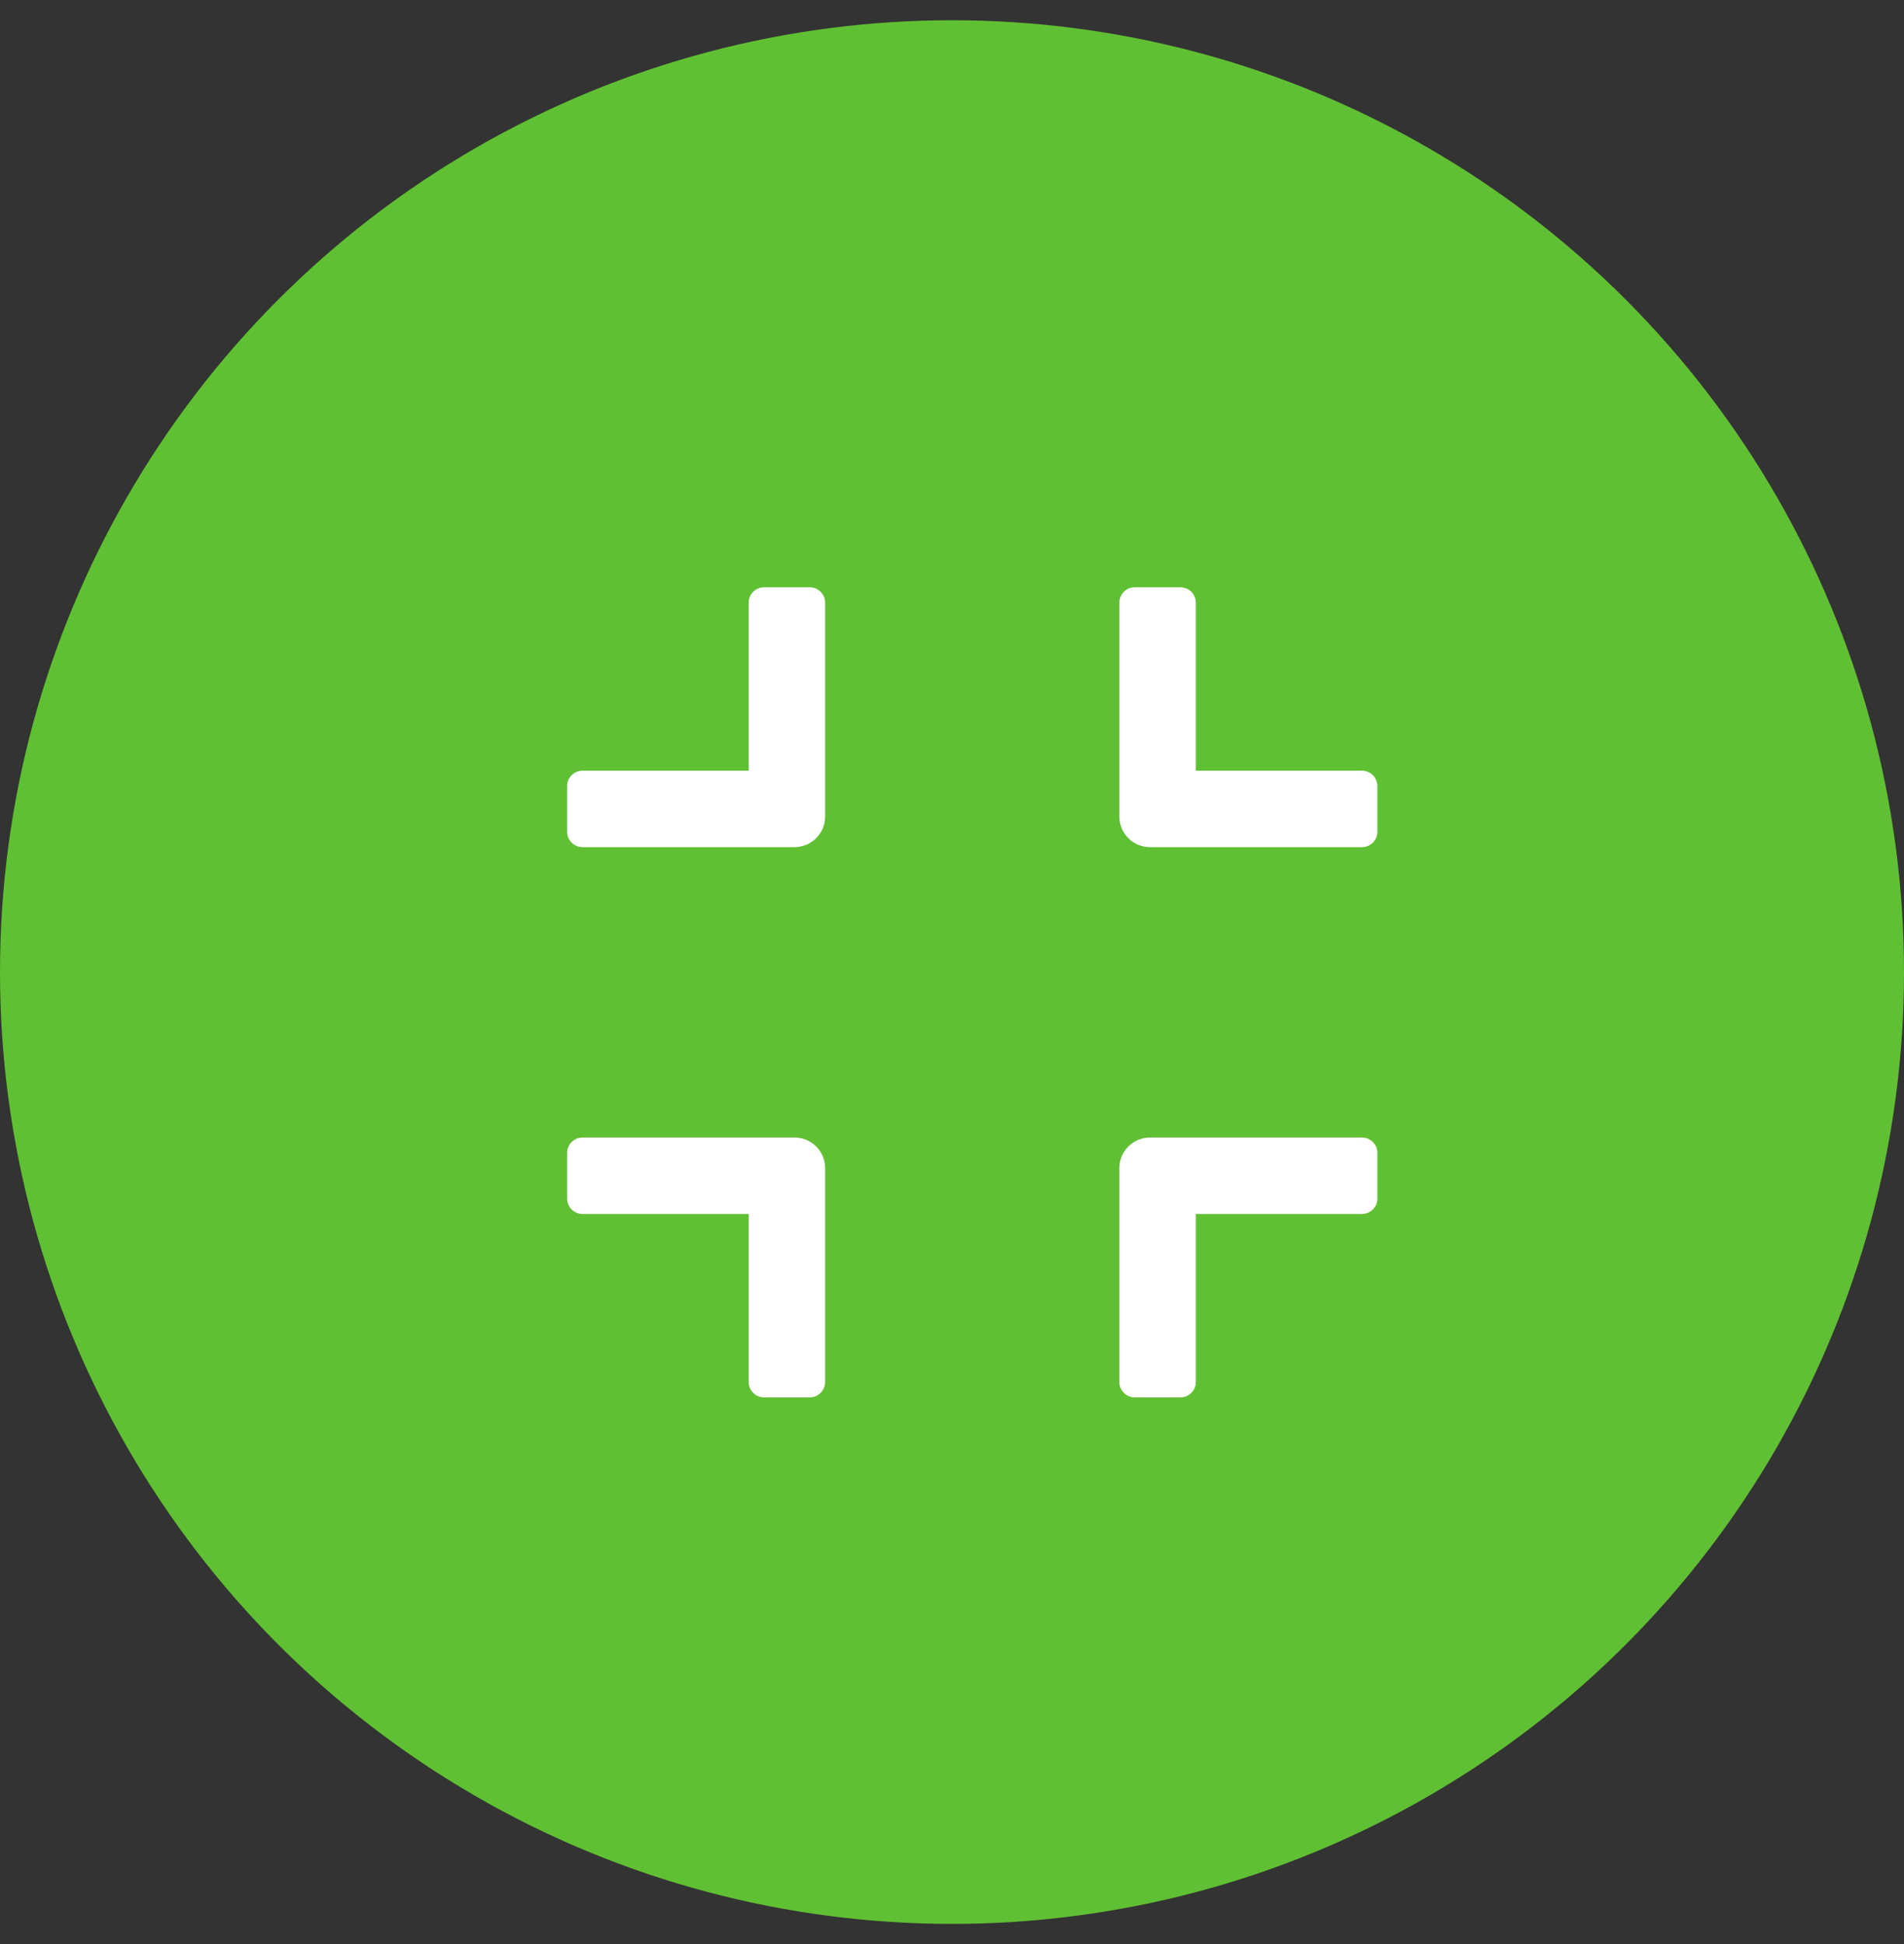
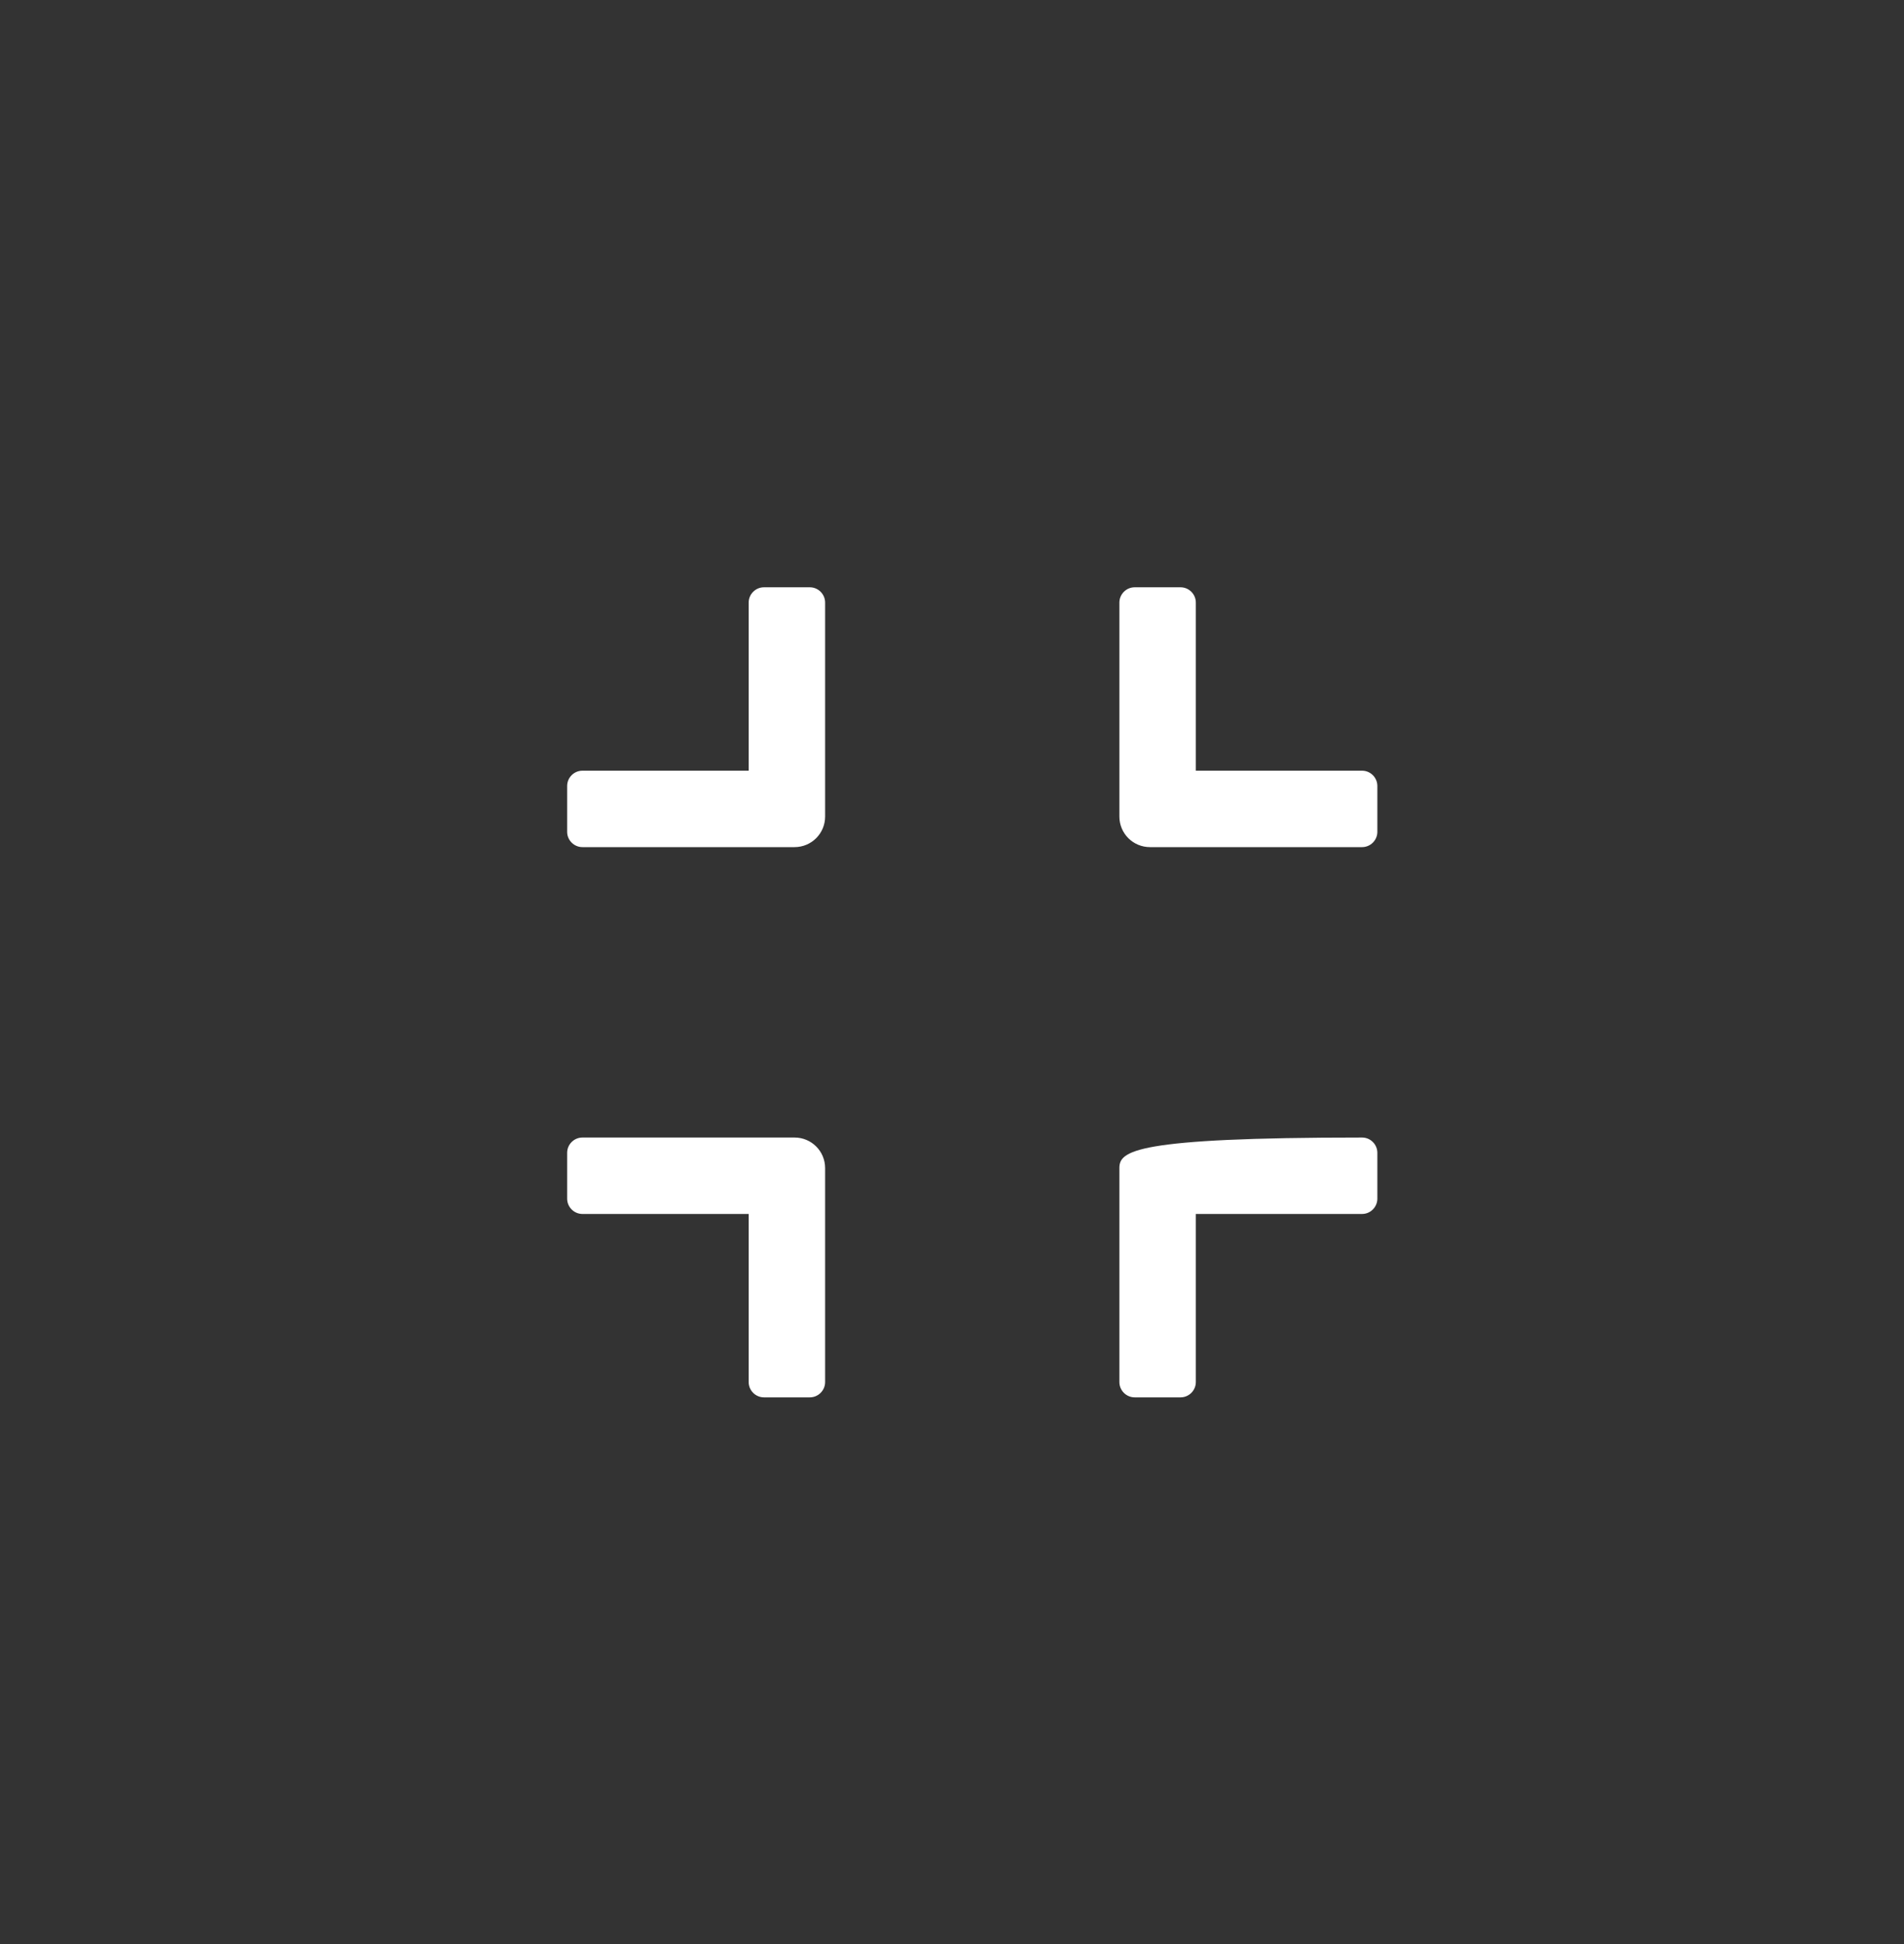
<svg xmlns="http://www.w3.org/2000/svg" width="47" height="48" viewBox="0 0 47 48" fill="none">
  <rect x="0" y="0" width="47" height="48" fill="#333333" stroke="none" />
-   <circle cx="23.5" cy="24" r="23.5" fill="#60C033" />
-   <path d="M19.613 28.085H14.377C14.17 28.085 14 28.255 14 28.462V29.594C14 29.802 14.17 29.972 14.377 29.972H18.481V34.123C18.481 34.33 18.651 34.5 18.858 34.5H19.991C20.198 34.5 20.368 34.33 20.368 34.123V28.84C20.368 28.422 20.031 28.085 19.613 28.085ZM19.991 14.5H18.858C18.651 14.5 18.481 14.67 18.481 14.877V19.028H14.377C14.17 19.028 14 19.198 14 19.406V20.538C14 20.745 14.17 20.915 14.377 20.915H19.613C20.031 20.915 20.368 20.578 20.368 20.16V14.877C20.368 14.67 20.198 14.5 19.991 14.5ZM33.623 28.085H28.387C27.969 28.085 27.632 28.422 27.632 28.84V34.123C27.632 34.33 27.802 34.5 28.009 34.5H29.142C29.349 34.5 29.519 34.33 29.519 34.123V29.972H33.623C33.83 29.972 34 29.802 34 29.594V28.462C34 28.255 33.83 28.085 33.623 28.085ZM33.623 19.028H29.519V14.877C29.519 14.67 29.349 14.5 29.142 14.5H28.009C27.802 14.5 27.632 14.67 27.632 14.877V20.16C27.632 20.578 27.969 20.915 28.387 20.915H33.623C33.83 20.915 34 20.745 34 20.538V19.406C34 19.198 33.83 19.028 33.623 19.028Z" fill="white" />
+   <path d="M19.613 28.085H14.377C14.17 28.085 14 28.255 14 28.462V29.594C14 29.802 14.17 29.972 14.377 29.972H18.481V34.123C18.481 34.33 18.651 34.5 18.858 34.5H19.991C20.198 34.5 20.368 34.33 20.368 34.123V28.84C20.368 28.422 20.031 28.085 19.613 28.085ZM19.991 14.5H18.858C18.651 14.5 18.481 14.67 18.481 14.877V19.028H14.377C14.17 19.028 14 19.198 14 19.406V20.538C14 20.745 14.17 20.915 14.377 20.915H19.613C20.031 20.915 20.368 20.578 20.368 20.16V14.877C20.368 14.67 20.198 14.5 19.991 14.5ZM33.623 28.085C27.969 28.085 27.632 28.422 27.632 28.84V34.123C27.632 34.33 27.802 34.5 28.009 34.5H29.142C29.349 34.5 29.519 34.33 29.519 34.123V29.972H33.623C33.83 29.972 34 29.802 34 29.594V28.462C34 28.255 33.83 28.085 33.623 28.085ZM33.623 19.028H29.519V14.877C29.519 14.67 29.349 14.5 29.142 14.5H28.009C27.802 14.5 27.632 14.67 27.632 14.877V20.16C27.632 20.578 27.969 20.915 28.387 20.915H33.623C33.83 20.915 34 20.745 34 20.538V19.406C34 19.198 33.83 19.028 33.623 19.028Z" fill="white" />
</svg>